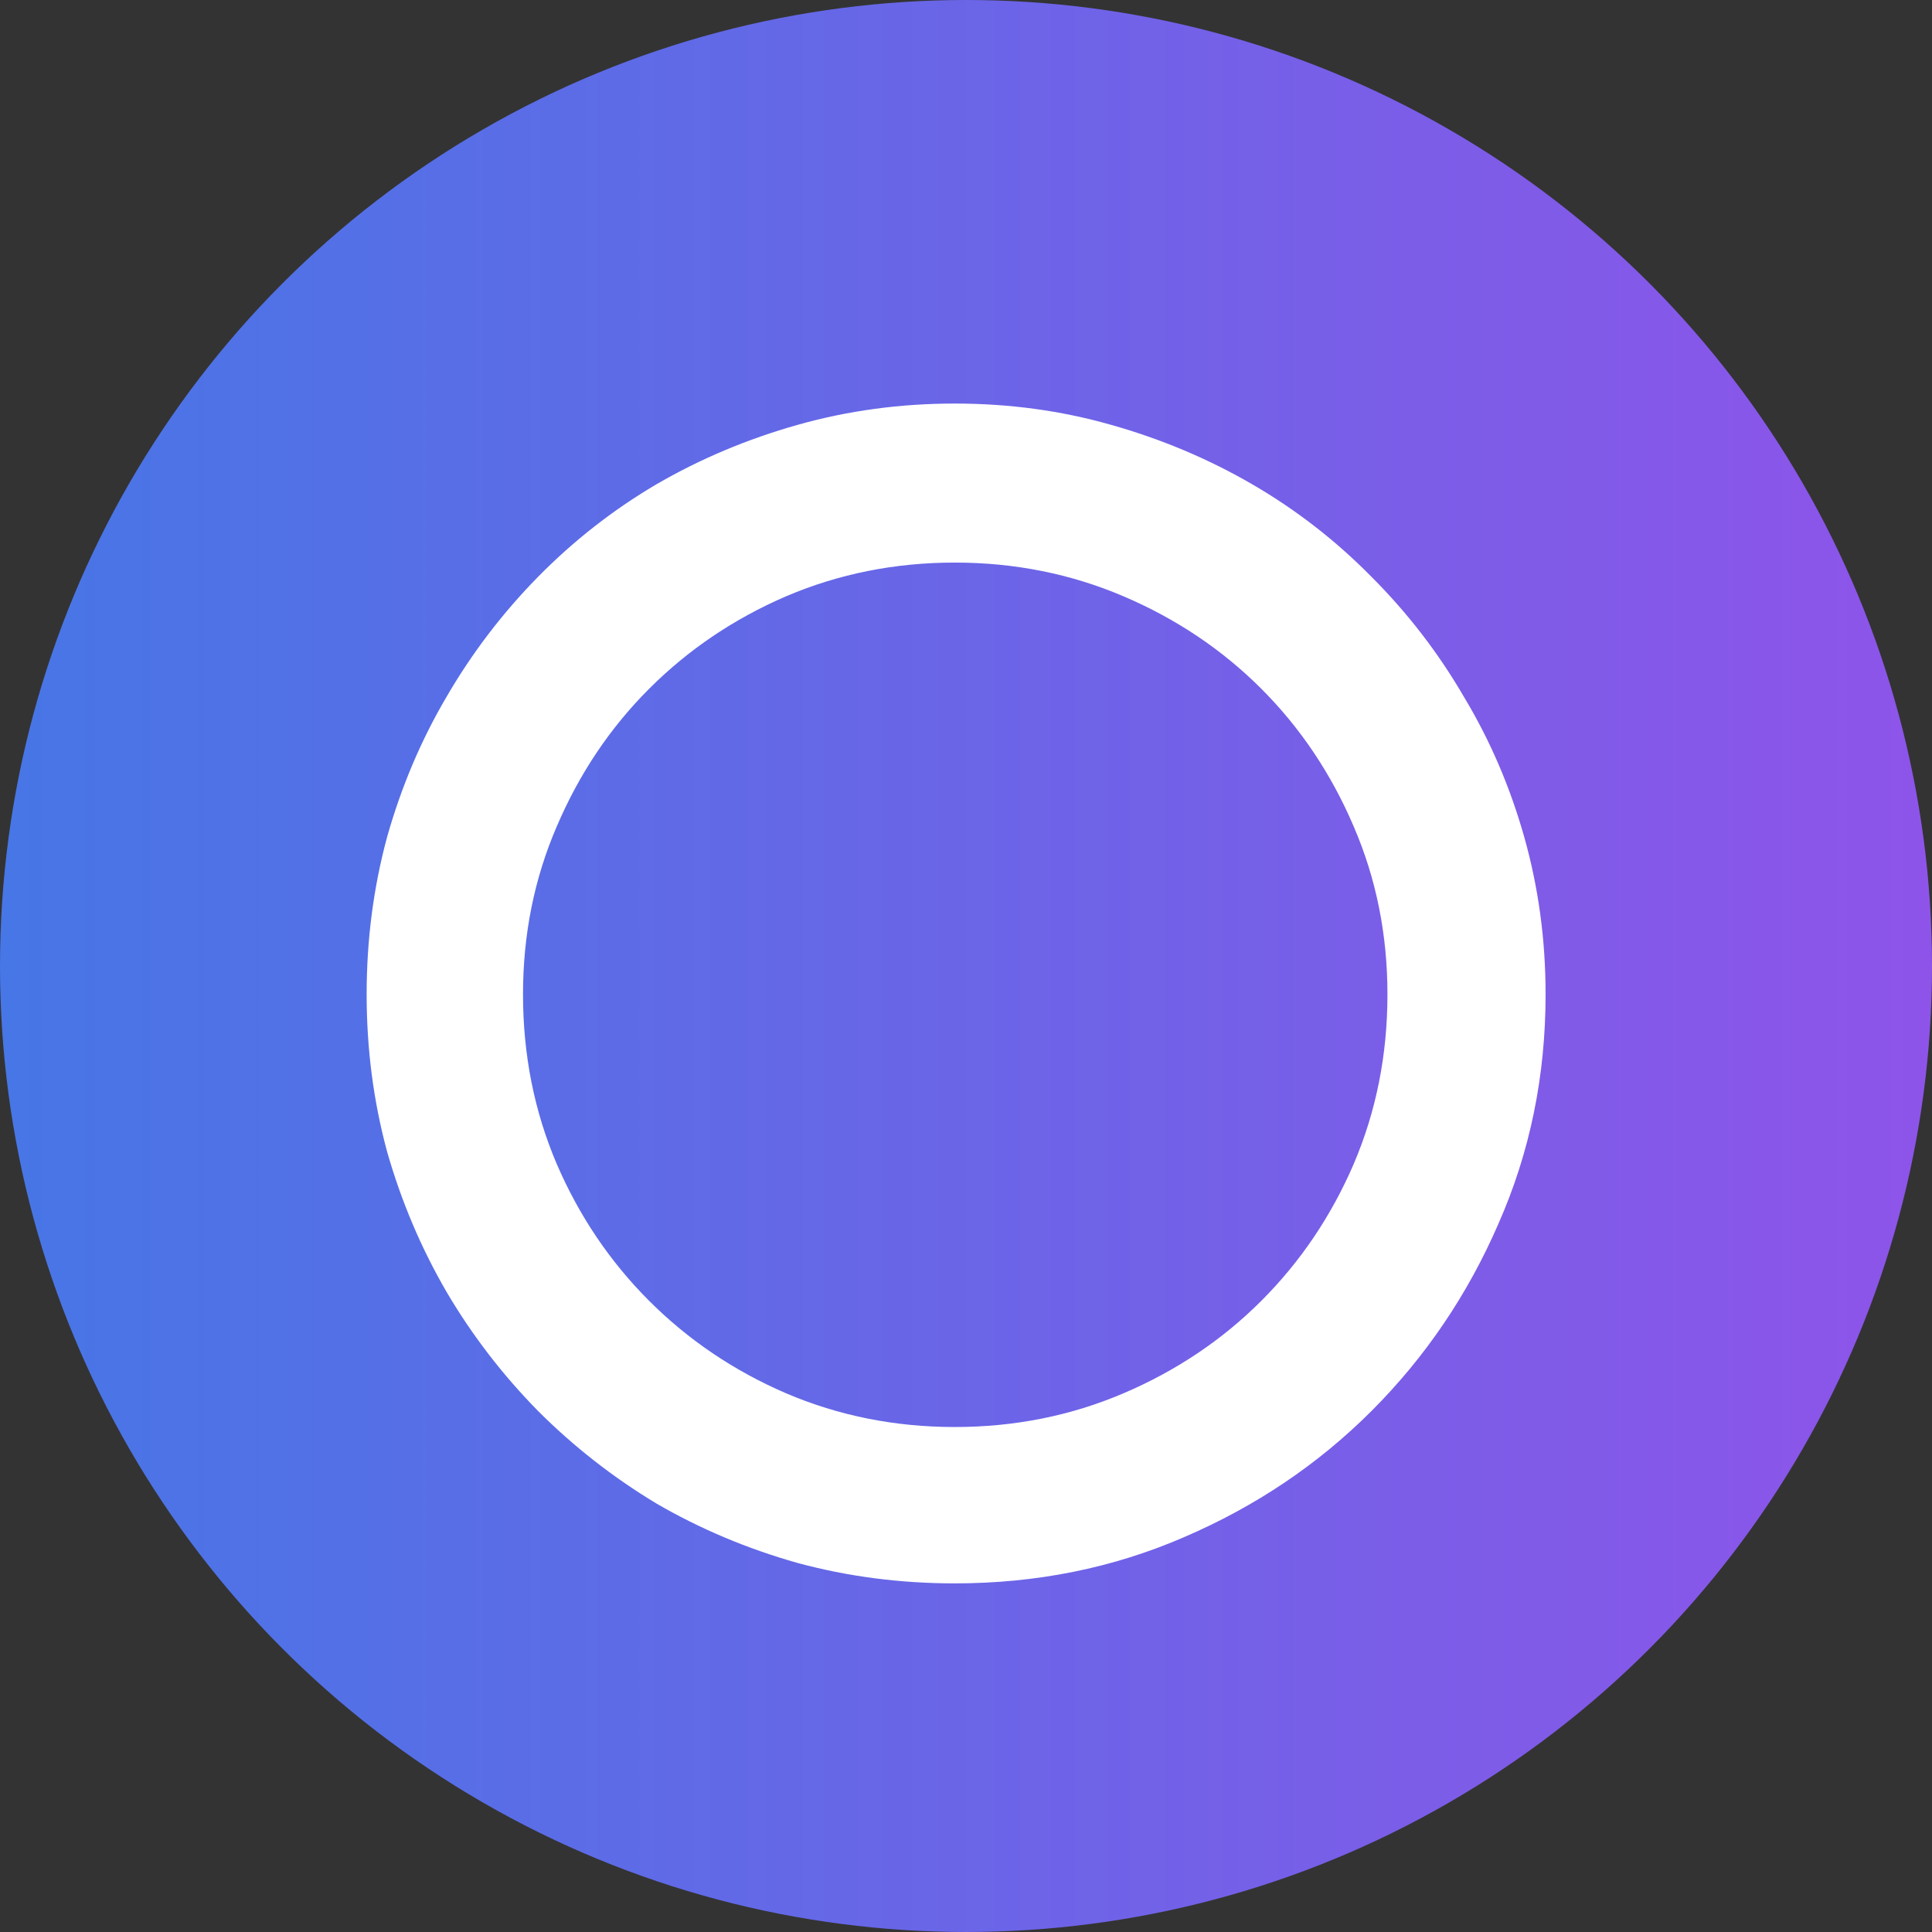
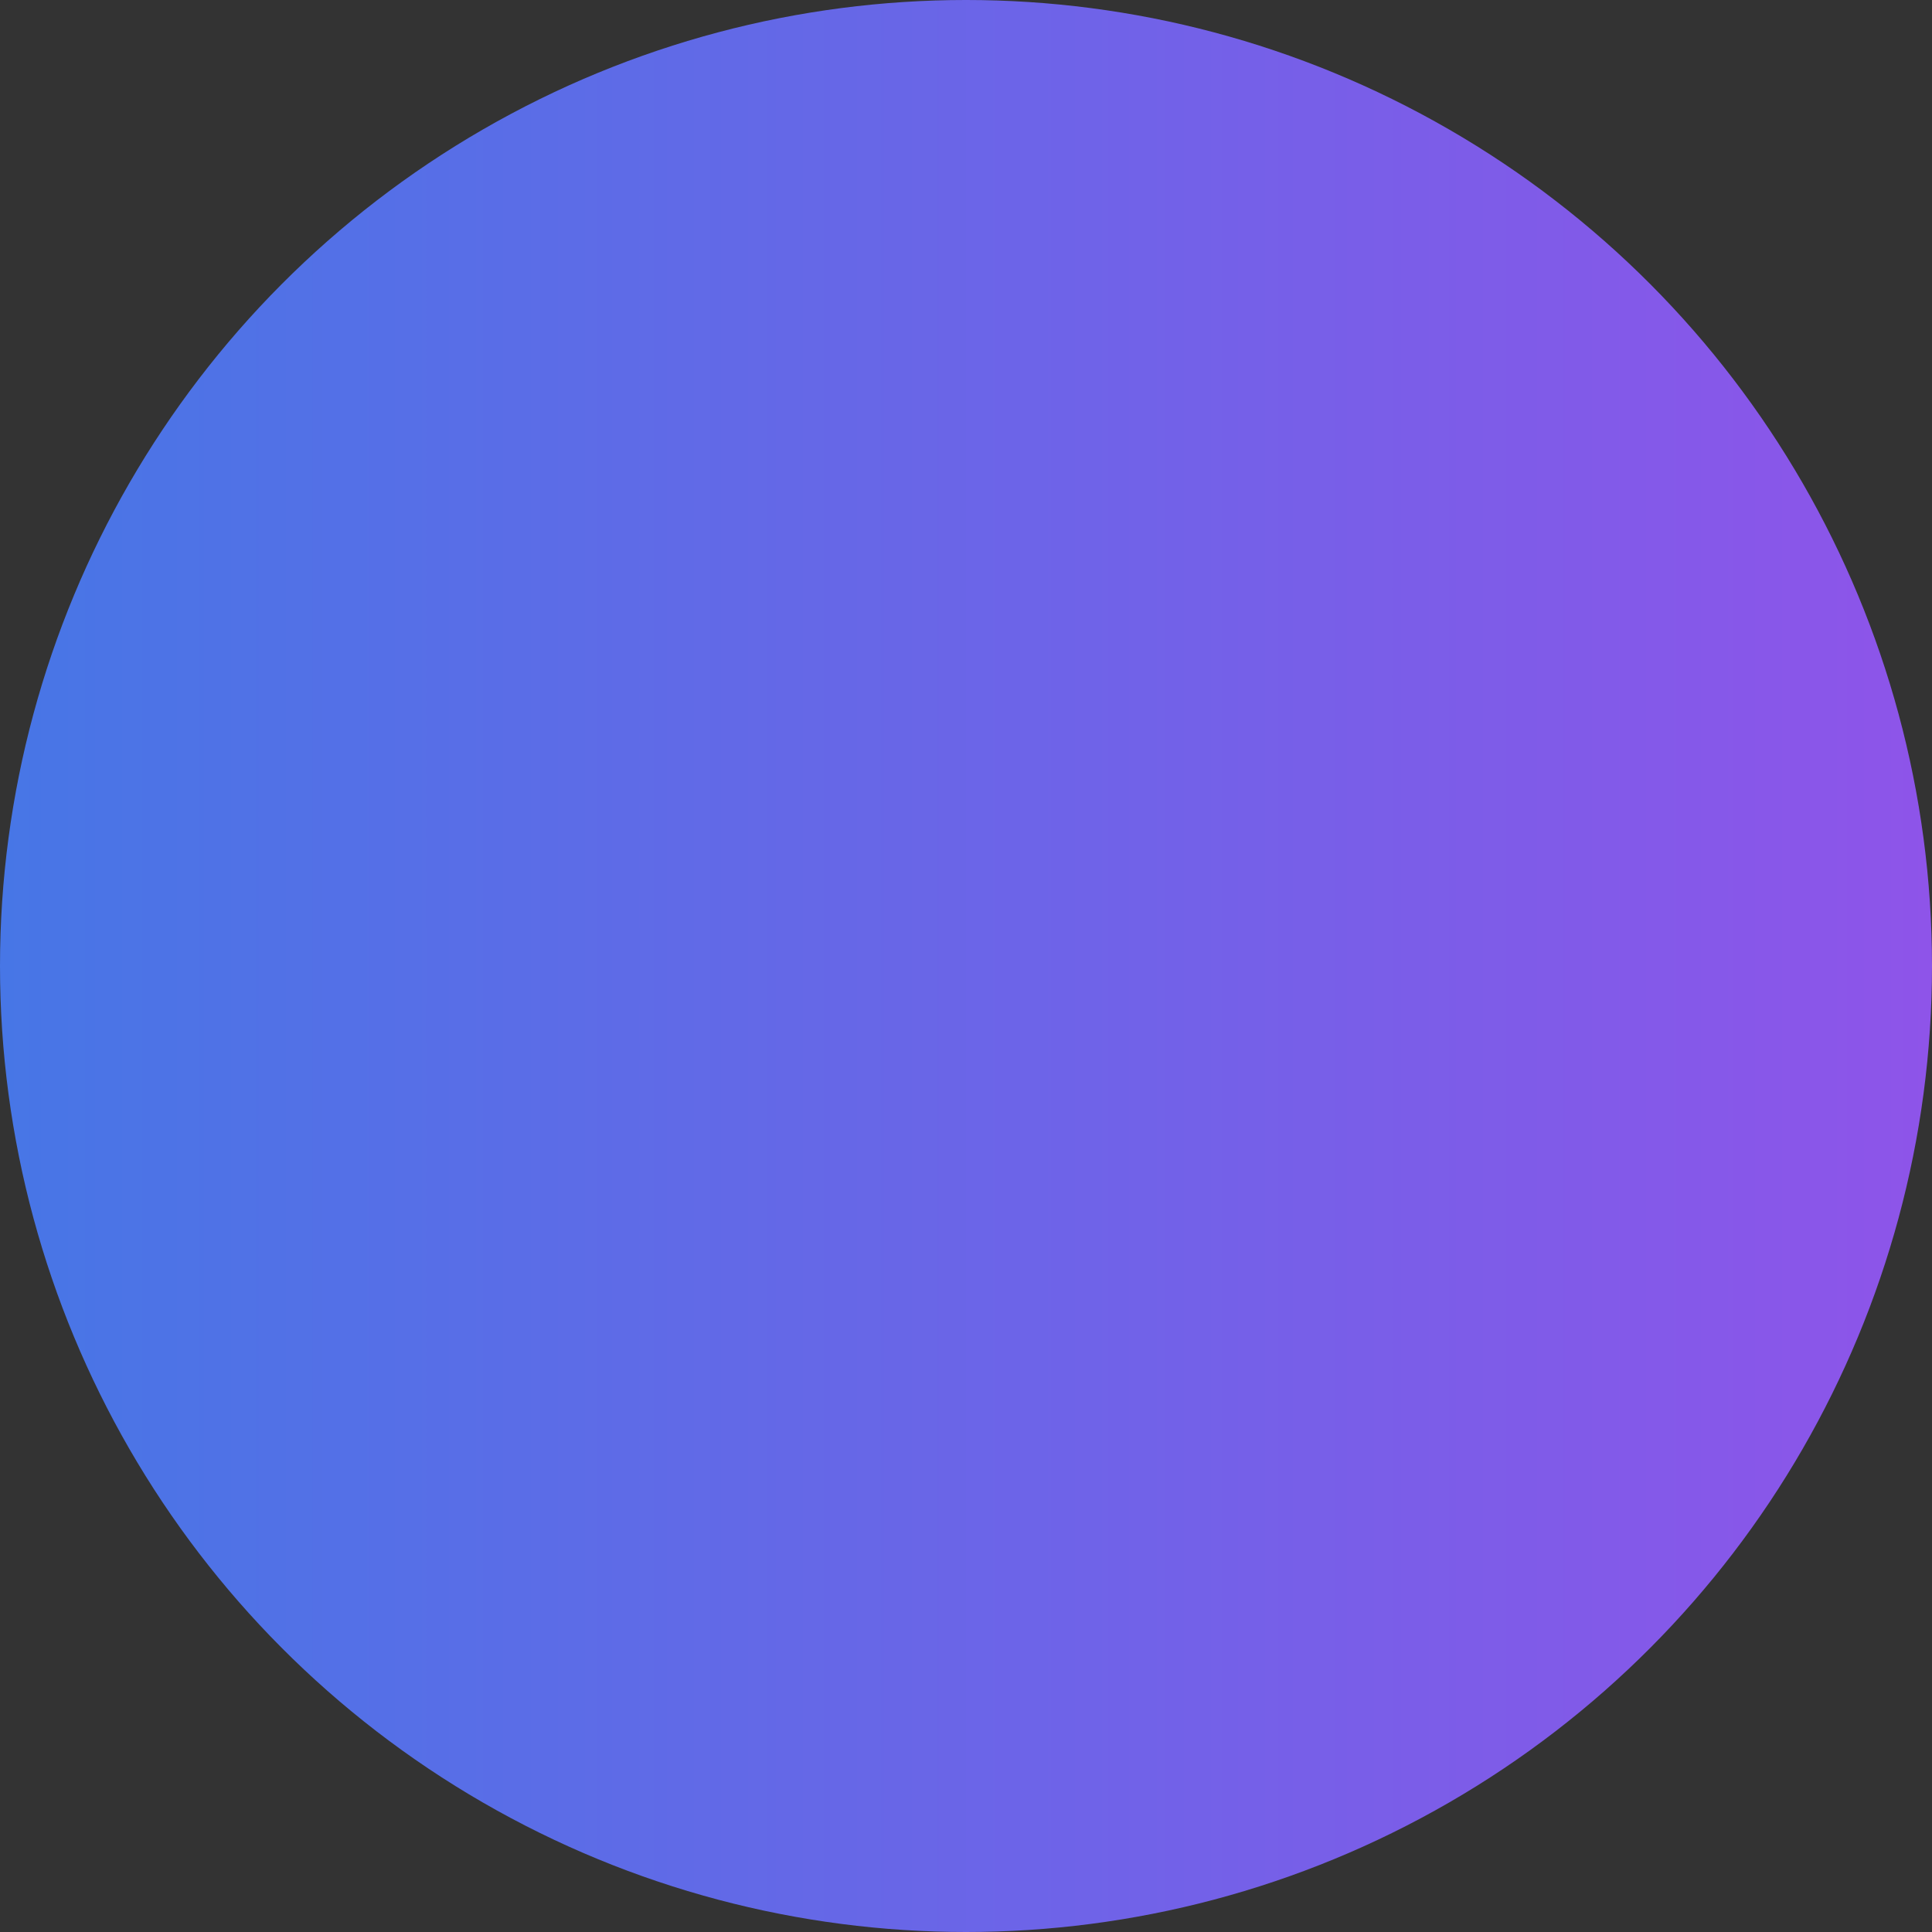
<svg xmlns="http://www.w3.org/2000/svg" width="500" height="500" viewBox="0 0 500 500" fill="none">
  <rect x="0" y="0" width="500" height="500" fill="#333333" stroke="none" />
  <circle cx="250" cy="250" r="250" fill="url(#paint0_linear_250_1005)" />
-   <path d="M247.097 104.438C261.199 104.438 274.688 106.277 287.564 109.956C300.593 113.635 312.779 118.77 324.122 125.361C335.465 131.952 345.735 139.923 354.932 149.273C364.282 158.623 372.253 168.97 378.844 180.313C385.588 191.502 390.8 203.612 394.479 216.641C398.157 229.67 399.997 243.236 399.997 257.338C399.997 278.491 395.935 298.264 387.811 316.658C379.84 335.052 368.88 351.223 354.932 365.172C341.136 378.968 324.965 389.851 306.418 397.822C288.024 405.792 268.25 409.778 247.097 409.778C232.995 409.778 219.429 408.015 206.4 404.489C193.371 400.811 181.185 395.676 169.842 389.084C158.653 382.34 148.459 374.369 139.262 365.172C130.065 355.822 122.171 345.552 115.58 334.362C108.989 323.019 103.854 310.91 100.175 298.034C96.65 285.005 94.887 271.44 94.887 257.338C94.887 243.236 96.65 229.67 100.175 216.641C103.854 203.612 108.989 191.502 115.58 180.313C122.171 168.97 130.065 158.623 139.262 149.273C148.459 139.923 158.653 131.952 169.842 125.361C181.185 118.77 193.371 113.635 206.4 109.956C219.429 106.277 232.995 104.438 247.097 104.438ZM247.097 145.594C231.615 145.594 217.053 148.507 203.411 154.331C189.922 160.156 178.12 168.127 168.003 178.243C157.886 188.36 149.915 200.24 144.091 213.882C138.266 227.371 135.354 241.856 135.354 257.338C135.354 272.972 138.266 287.611 144.091 301.253C149.915 314.742 157.886 326.545 168.003 336.662C178.12 346.778 189.922 354.749 203.411 360.574C217.053 366.399 231.615 369.311 247.097 369.311C262.579 369.311 277.14 366.399 290.783 360.574C304.425 354.749 316.304 346.778 326.421 336.662C336.538 326.545 344.508 314.742 350.333 301.253C356.158 287.611 359.07 272.972 359.07 257.338C359.07 241.856 356.158 227.371 350.333 213.882C344.508 200.24 336.538 188.36 326.421 178.243C316.304 168.127 304.425 160.156 290.783 154.331C277.14 148.507 262.579 145.594 247.097 145.594Z" fill="white" />
  <defs>
    <linearGradient id="paint0_linear_250_1005" x1="0" y1="250" x2="500" y2="250" gradientUnits="userSpaceOnUse">
      <stop stop-color="#4776E6" />
      <stop offset="1" stop-color="#8E54E9" />
    </linearGradient>
  </defs>
</svg>